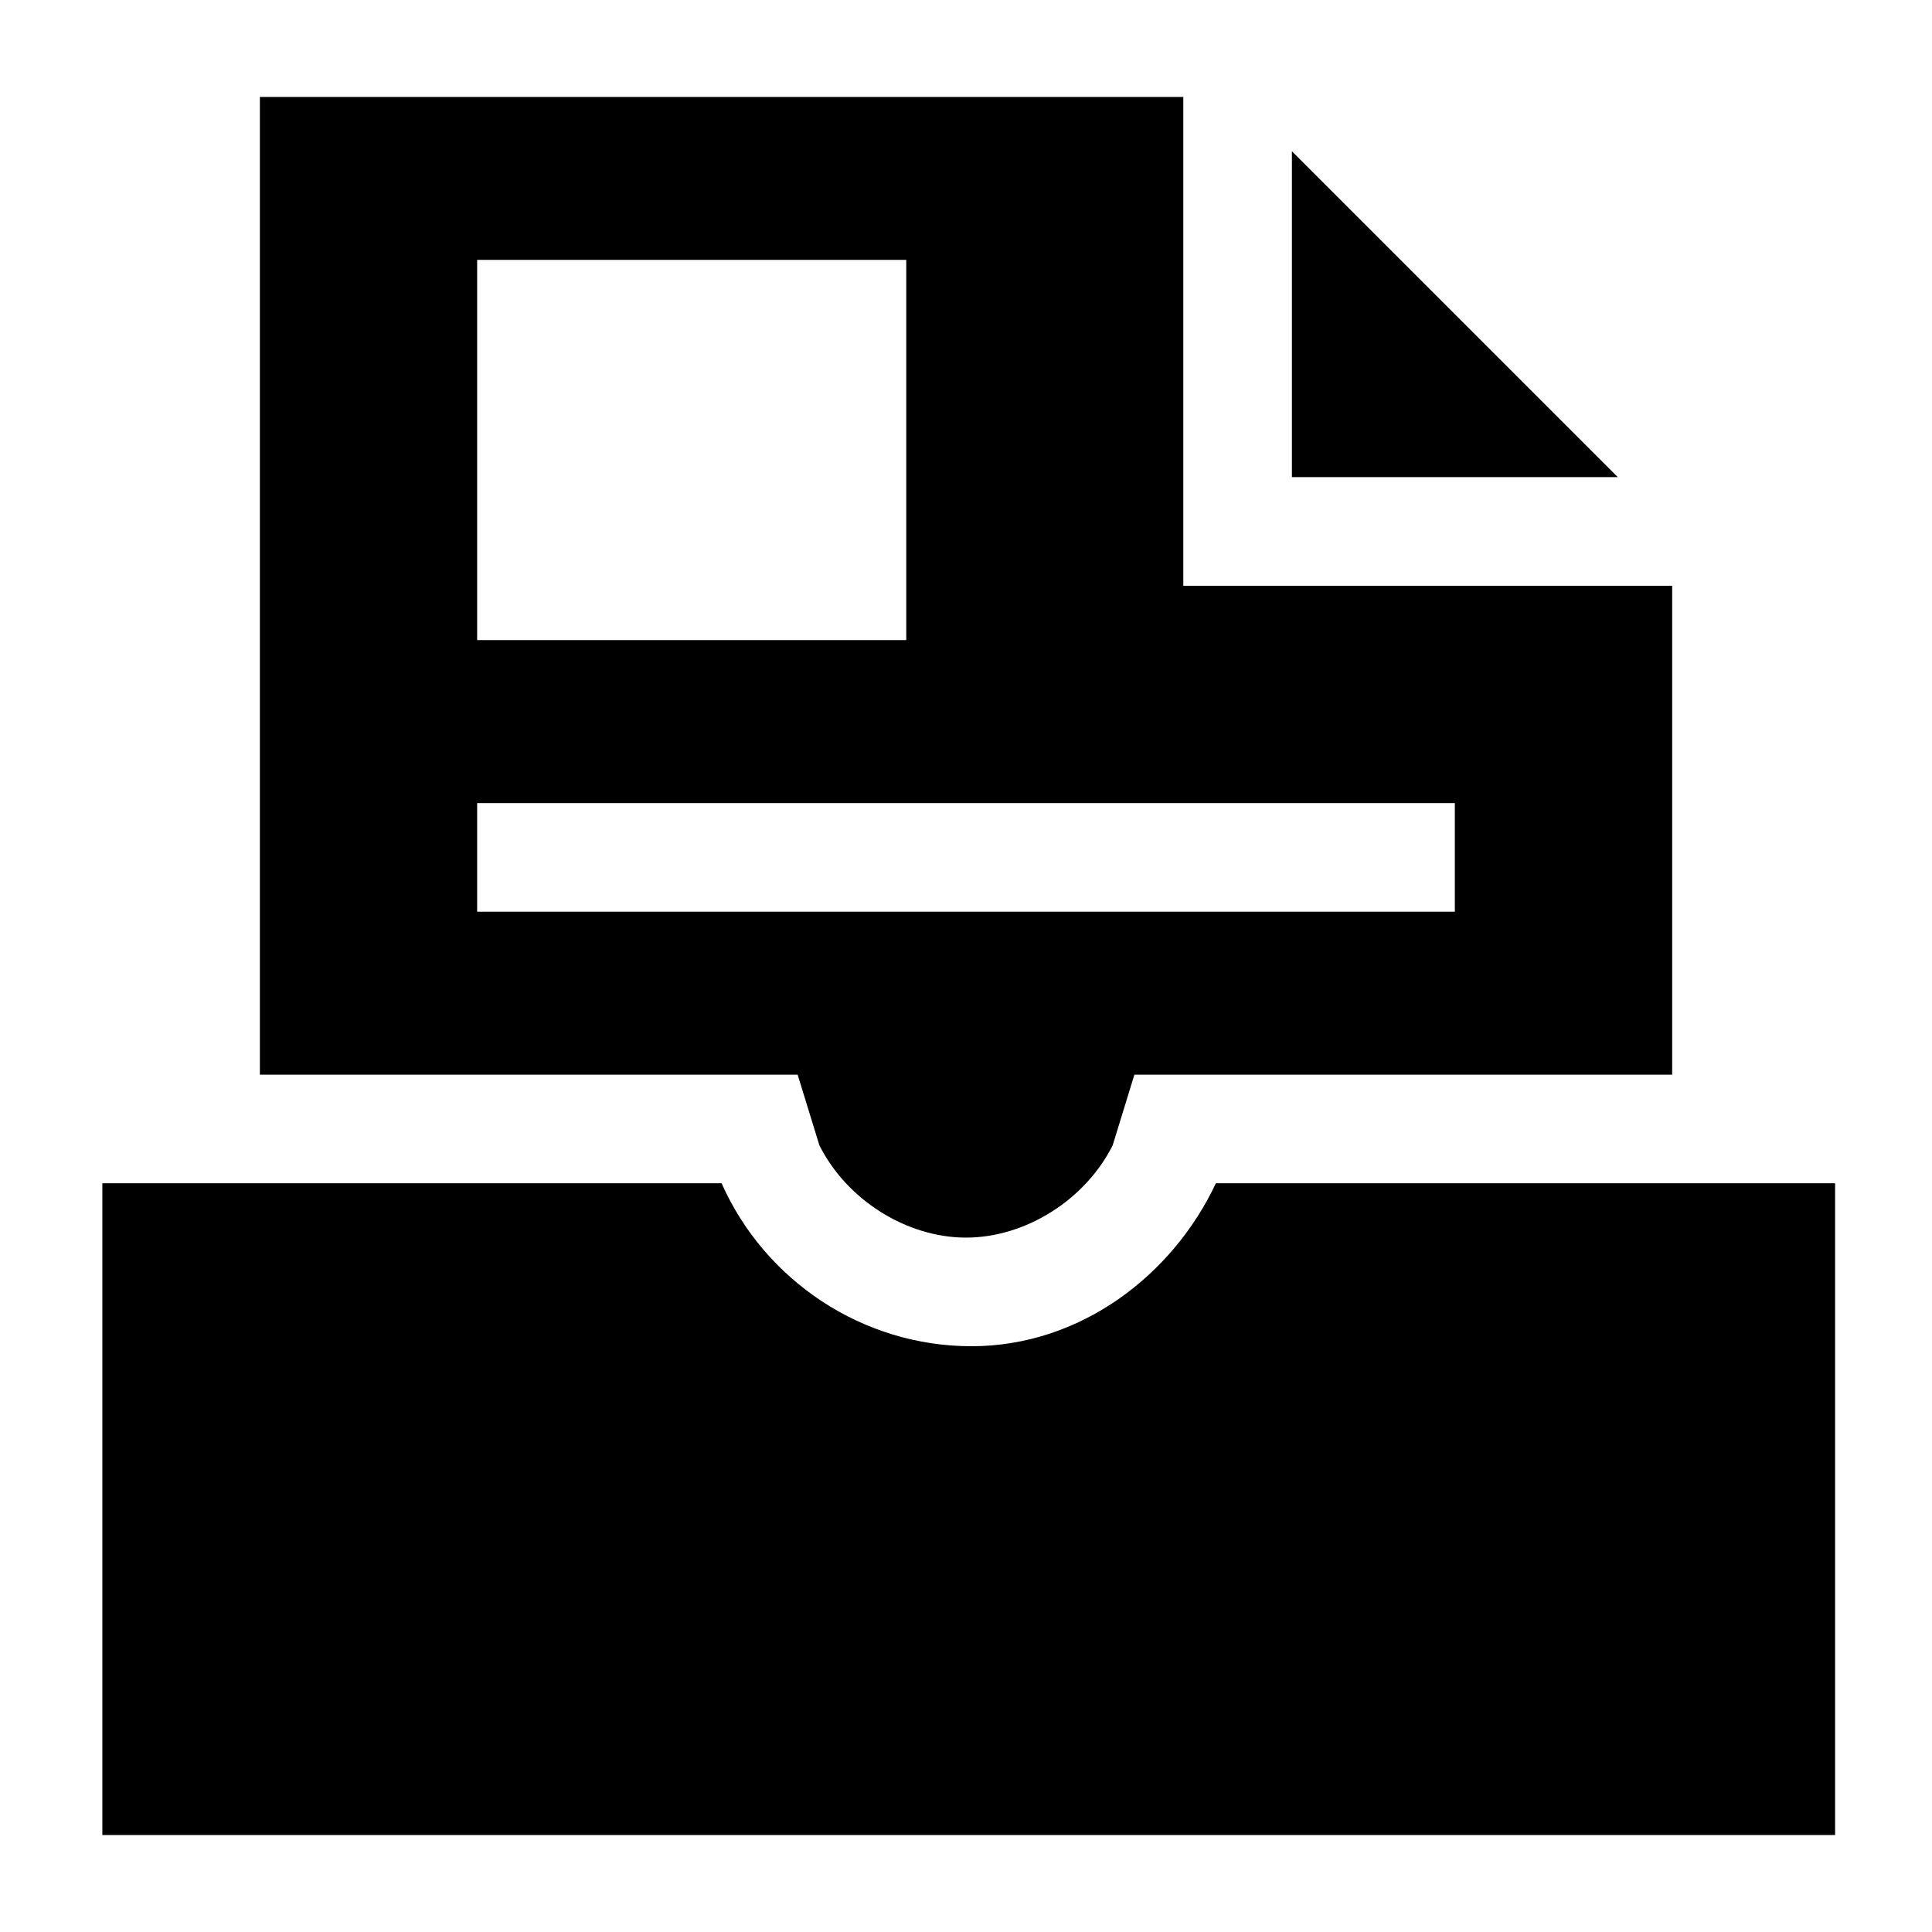
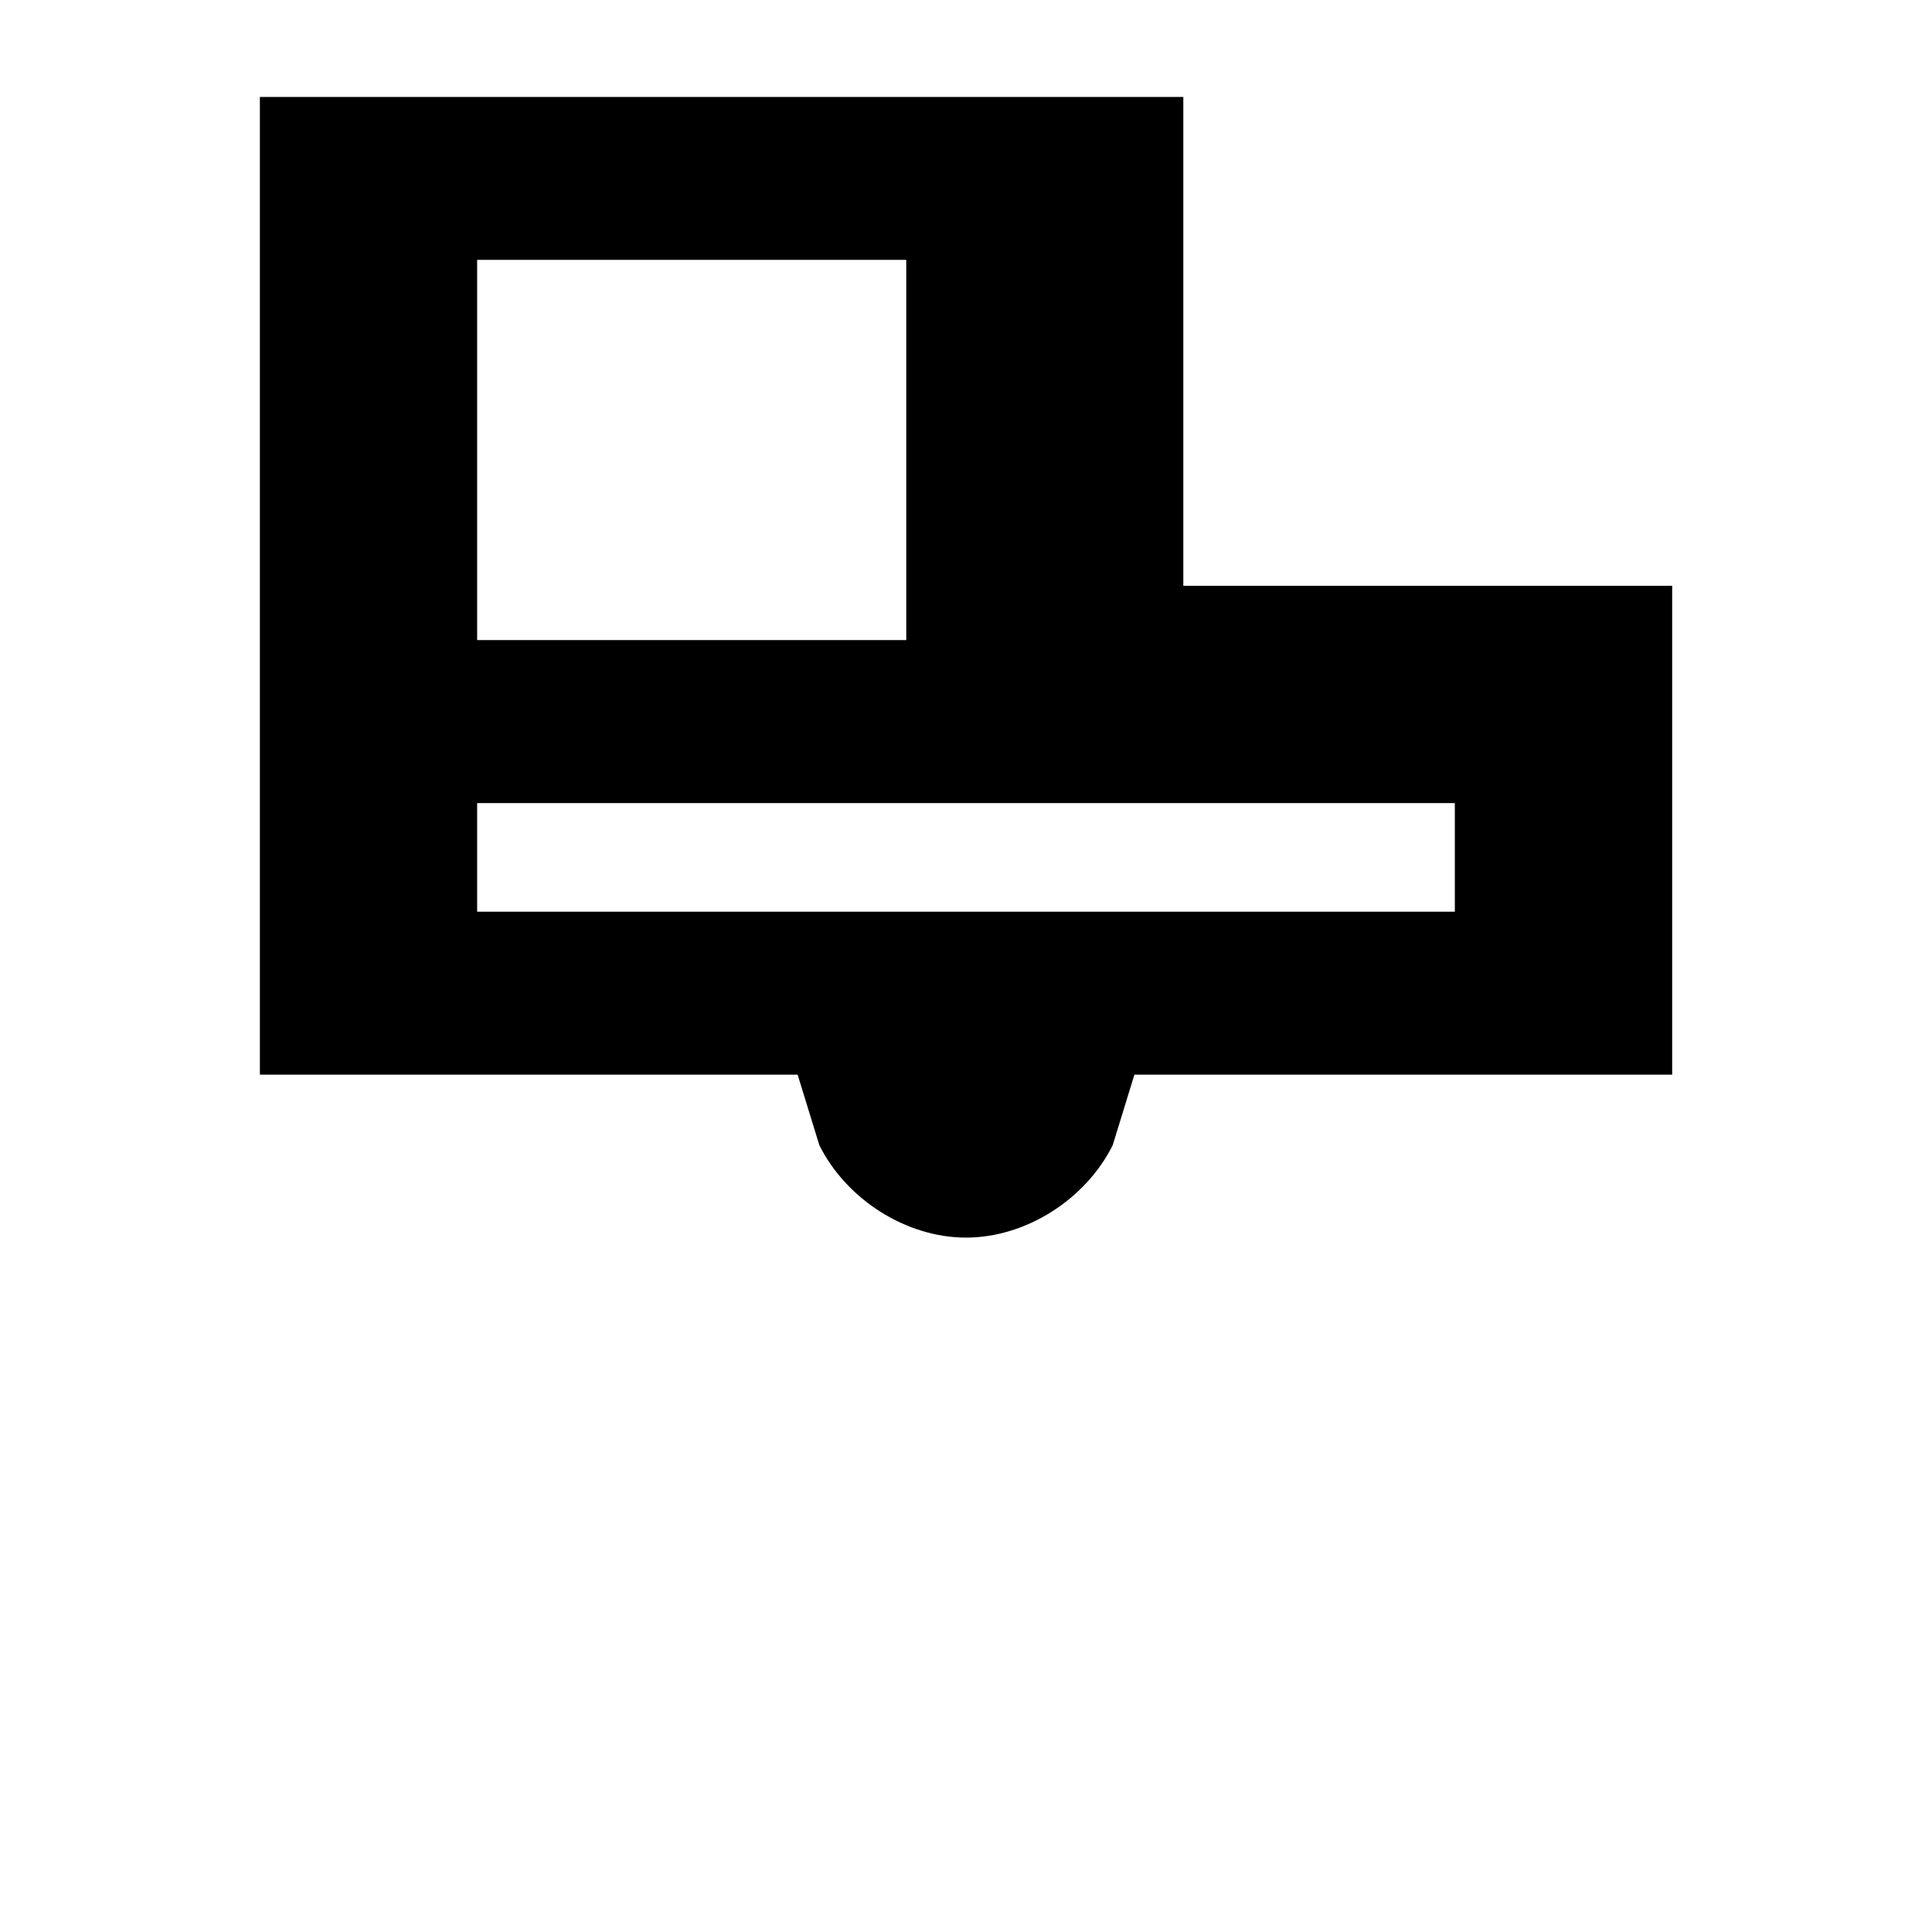
<svg xmlns="http://www.w3.org/2000/svg" fill="#000000" width="800px" height="800px" version="1.1" viewBox="144 144 512 512">
  <g>
-     <path d="m486.37 270.45h86.367l-86.367-86.367z" />
    <path d="m212.87 169.69v259.1h142.51l5.758 18.715c7.199 14.395 23.031 24.473 38.867 24.473 15.836 0 31.668-10.078 38.867-24.473l5.758-18.715h142.51v-129.55h-129.55v-129.55zm57.578 43.184h113.72v100.76h-113.72zm259.1 143.95v28.789h-259.1v-28.789z" />
-     <path d="m169.69 630.31h10.078 1.441 449.11v-172.73h-164.1c-11.516 24.473-35.988 43.184-64.777 43.184-28.789 0-54.699-17.273-66.215-43.184h-164.1l-0.004 172.73z" />
  </g>
</svg>